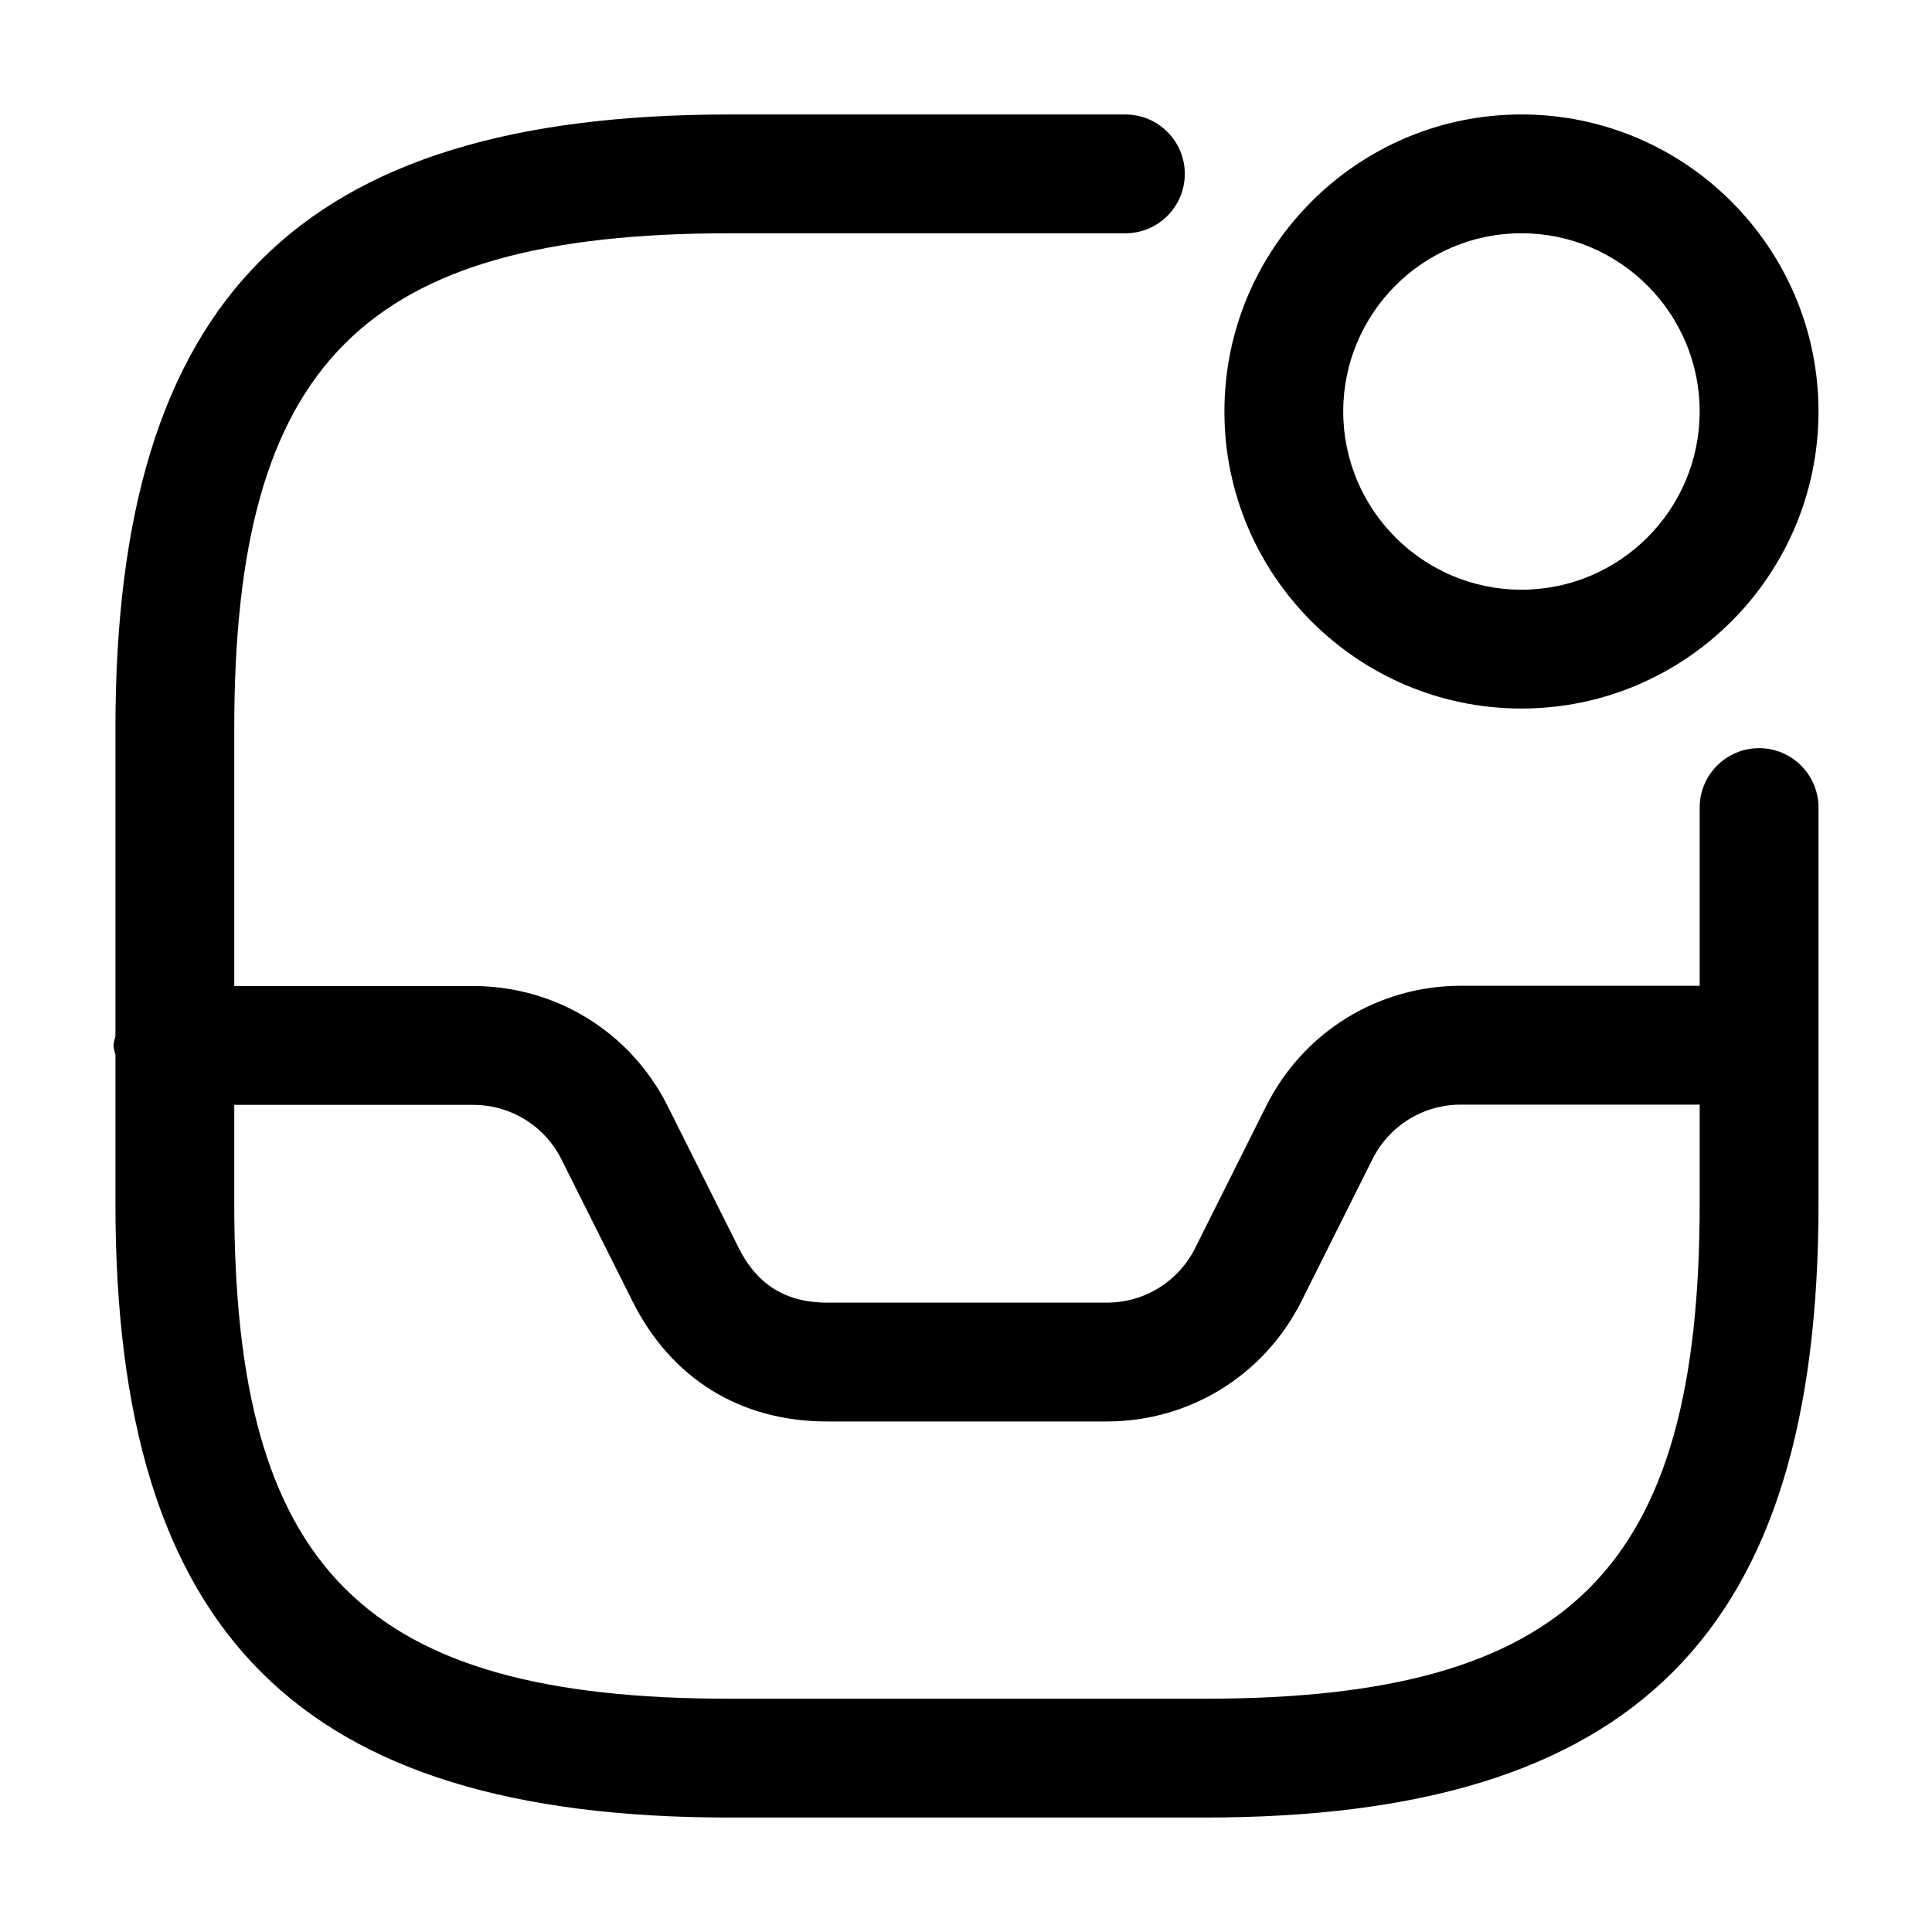
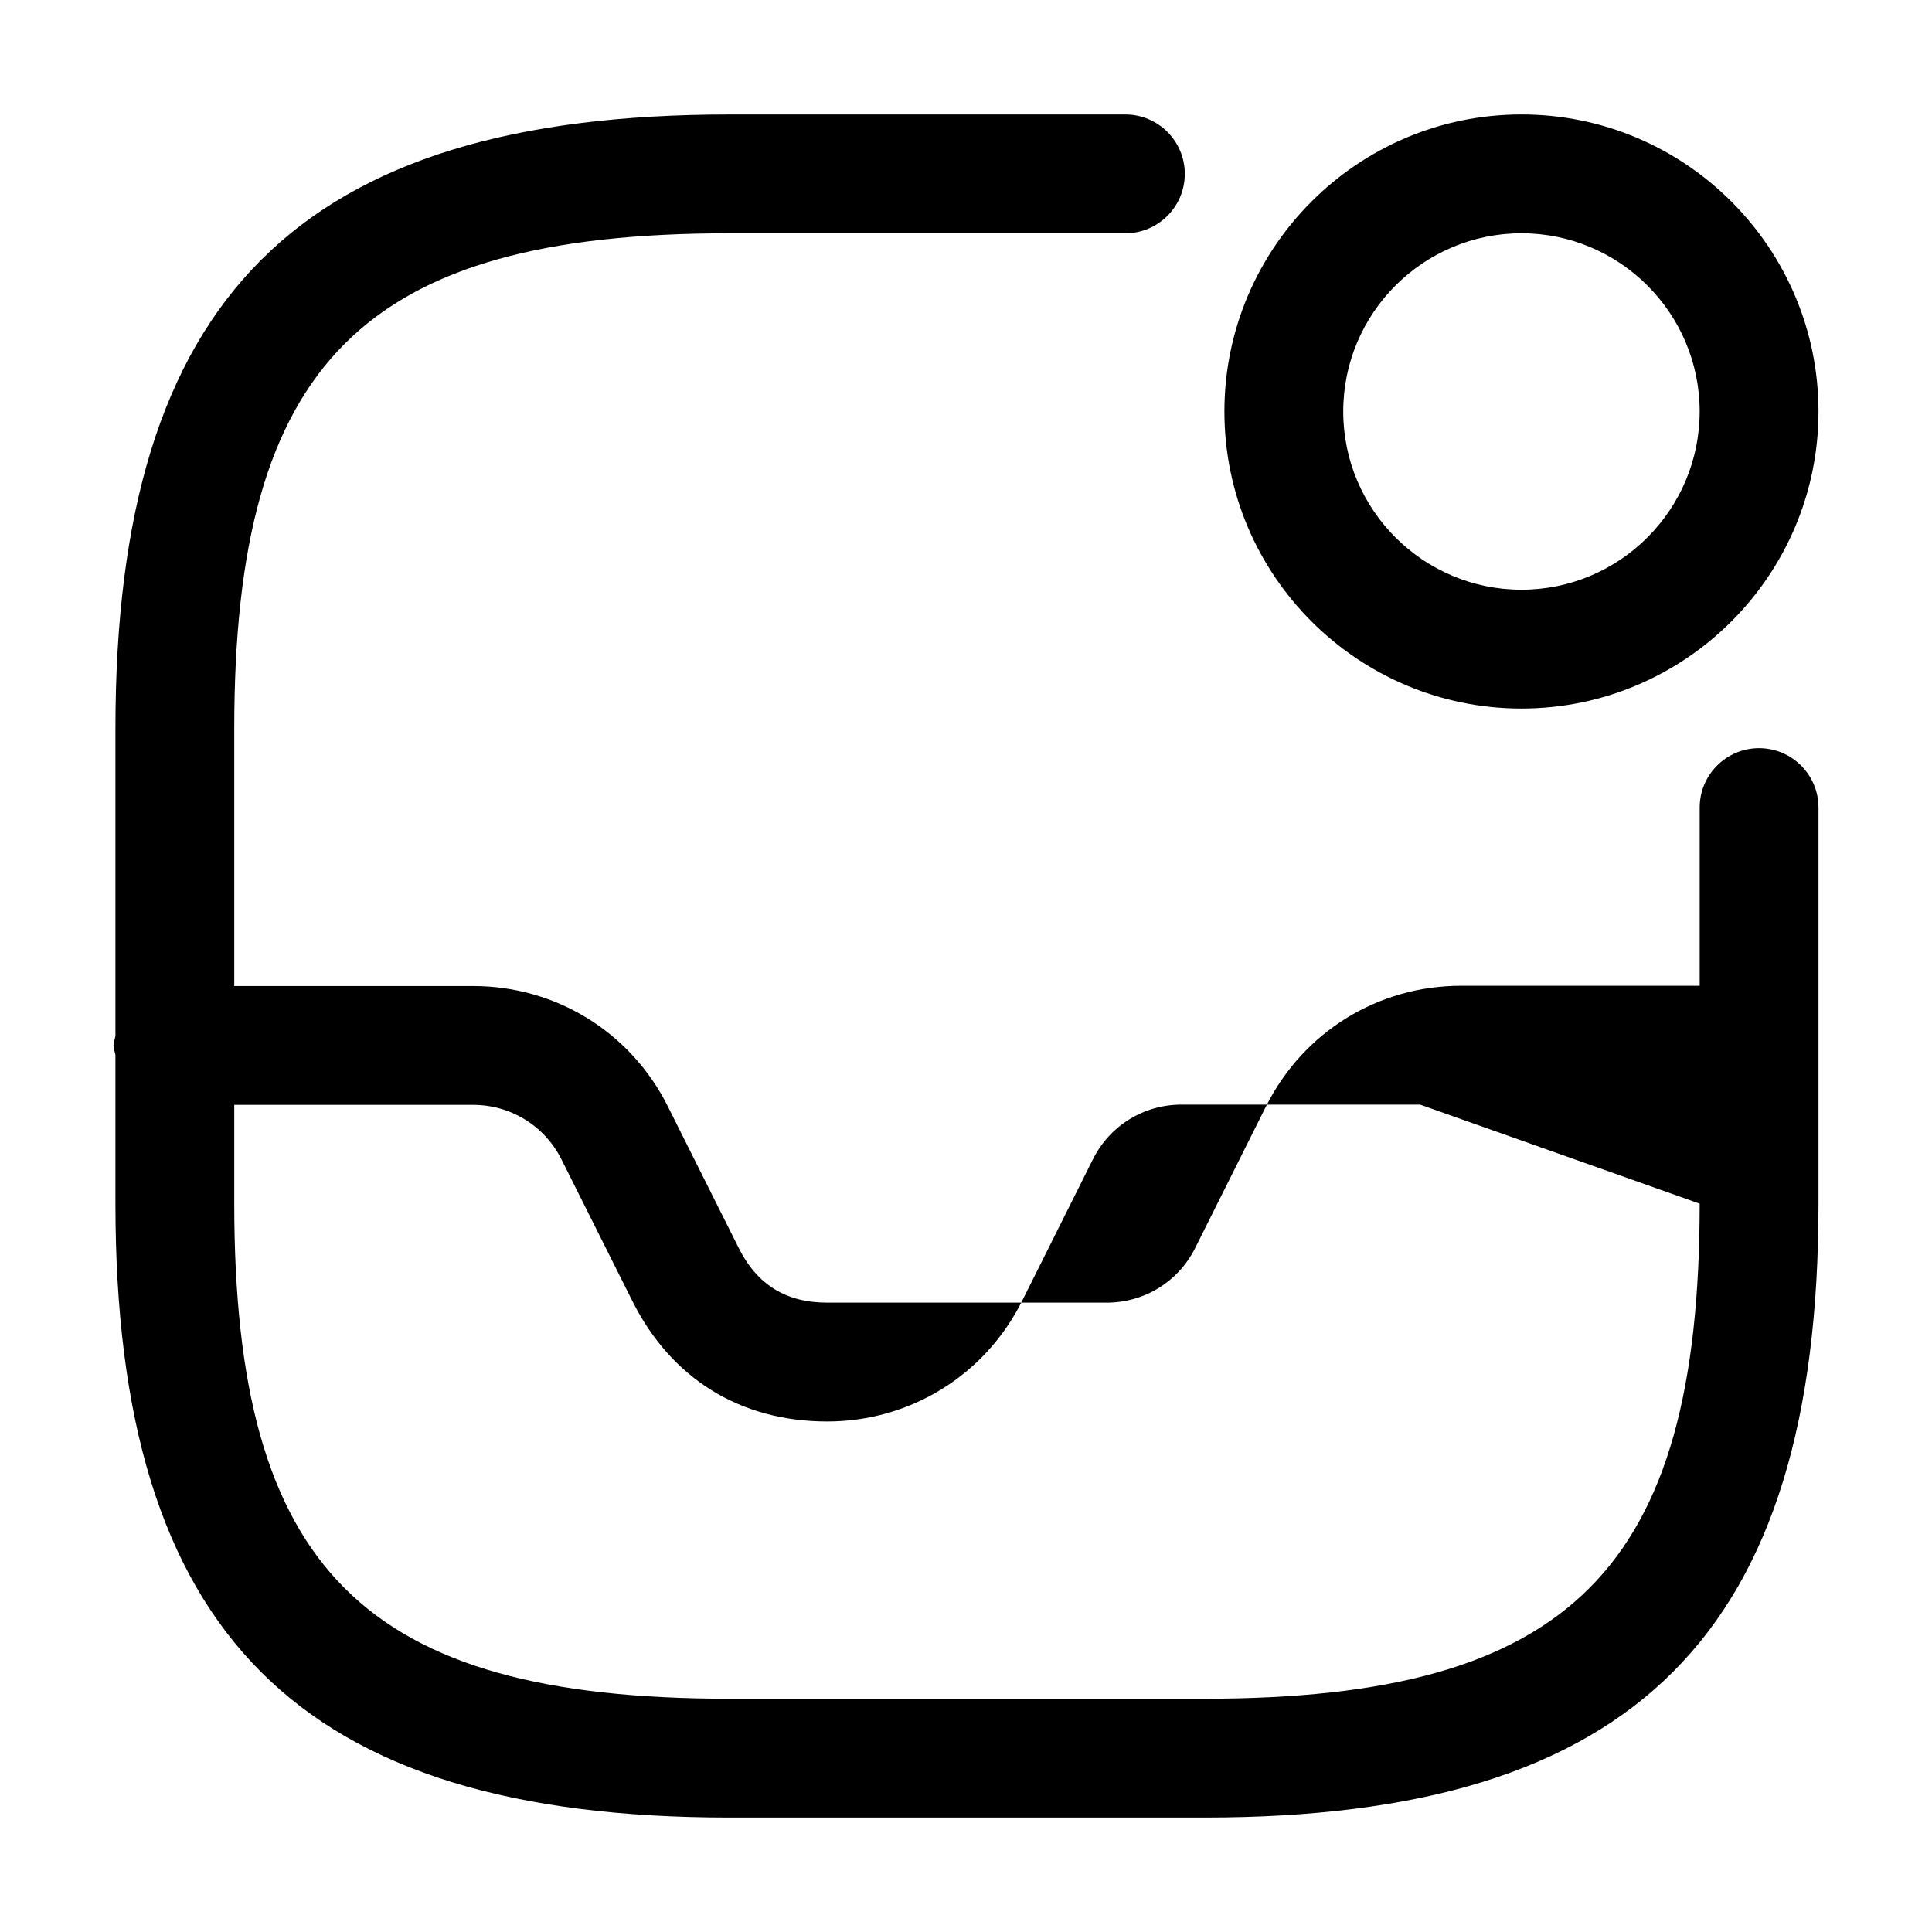
<svg xmlns="http://www.w3.org/2000/svg" fill="#000000" width="800px" height="800px" version="1.1" viewBox="144 144 512 512">
-   <path d="m547.2 331.77c43.398 0 78.719-35.312 78.719-78.719 0-43.41-35.32-78.719-78.719-78.719-43.398 0-78.719 35.312-78.719 78.719 0 43.41 35.32 78.719 78.719 78.719zm0-125.95c26.035 0 47.23 21.188 47.23 47.23 0 26.047-21.195 47.23-47.23 47.23-26.035 0-47.23-21.188-47.23-47.23s21.195-47.23 47.23-47.23zm62.977 136.45c-8.691 0-15.742 7.051-15.742 15.742v47.23h-63.262c-21.996 0-41.777 12.227-51.641 31.91l-18.781 37.559c-4.469 8.949-13.469 14.504-23.473 14.504h-74.066c-10.906 0-18.574-4.746-23.453-14.504l-18.777-37.504c-9.84-19.68-29.621-31.898-51.621-31.898h-63.281v-68.285c0-96.863 34.336-131.2 131.2-131.2h104.96c8.691 0 15.742-7.051 15.742-15.742 0-8.691-7.051-15.742-15.742-15.742h-104.96c-114.04 0-162.69 48.656-162.69 162.69v81.492c-0.145 0.859-0.512 1.637-0.512 2.535 0 0.898 0.367 1.68 0.512 2.535v39.387c0 114.03 48.648 162.69 162.69 162.69h125.95c114.04 0 162.69-48.656 162.69-162.69v-104.96c0-8.691-7.051-15.746-15.742-15.746zm-15.746 120.71c0 96.863-34.336 131.2-131.2 131.2h-125.95c-96.863 0-131.2-34.336-131.2-131.2v-26.18h63.285c9.984 0 18.984 5.555 23.453 14.504l18.777 37.504c10.289 20.57 28.617 31.898 51.617 31.898h74.066c21.996 0 41.777-12.227 51.641-31.91l18.777-37.555c4.469-8.949 13.469-14.504 23.473-14.504h63.262z" />
+   <path d="m547.2 331.77c43.398 0 78.719-35.312 78.719-78.719 0-43.41-35.32-78.719-78.719-78.719-43.398 0-78.719 35.312-78.719 78.719 0 43.41 35.32 78.719 78.719 78.719zm0-125.95c26.035 0 47.23 21.188 47.23 47.23 0 26.047-21.195 47.23-47.23 47.23-26.035 0-47.23-21.188-47.23-47.23s21.195-47.23 47.23-47.23zm62.977 136.45c-8.691 0-15.742 7.051-15.742 15.742v47.23h-63.262c-21.996 0-41.777 12.227-51.641 31.91l-18.781 37.559c-4.469 8.949-13.469 14.504-23.473 14.504h-74.066c-10.906 0-18.574-4.746-23.453-14.504l-18.777-37.504c-9.84-19.68-29.621-31.898-51.621-31.898h-63.281v-68.285c0-96.863 34.336-131.2 131.2-131.2h104.96c8.691 0 15.742-7.051 15.742-15.742 0-8.691-7.051-15.742-15.742-15.742h-104.96c-114.04 0-162.69 48.656-162.69 162.69v81.492c-0.145 0.859-0.512 1.637-0.512 2.535 0 0.898 0.367 1.68 0.512 2.535v39.387c0 114.03 48.648 162.69 162.69 162.69h125.95c114.04 0 162.69-48.656 162.69-162.69v-104.96c0-8.691-7.051-15.746-15.742-15.746zm-15.746 120.71c0 96.863-34.336 131.2-131.2 131.2h-125.95c-96.863 0-131.2-34.336-131.2-131.2v-26.18h63.285c9.984 0 18.984 5.555 23.453 14.504l18.777 37.504c10.289 20.57 28.617 31.898 51.617 31.898c21.996 0 41.777-12.227 51.641-31.91l18.777-37.555c4.469-8.949 13.469-14.504 23.473-14.504h63.262z" />
</svg>